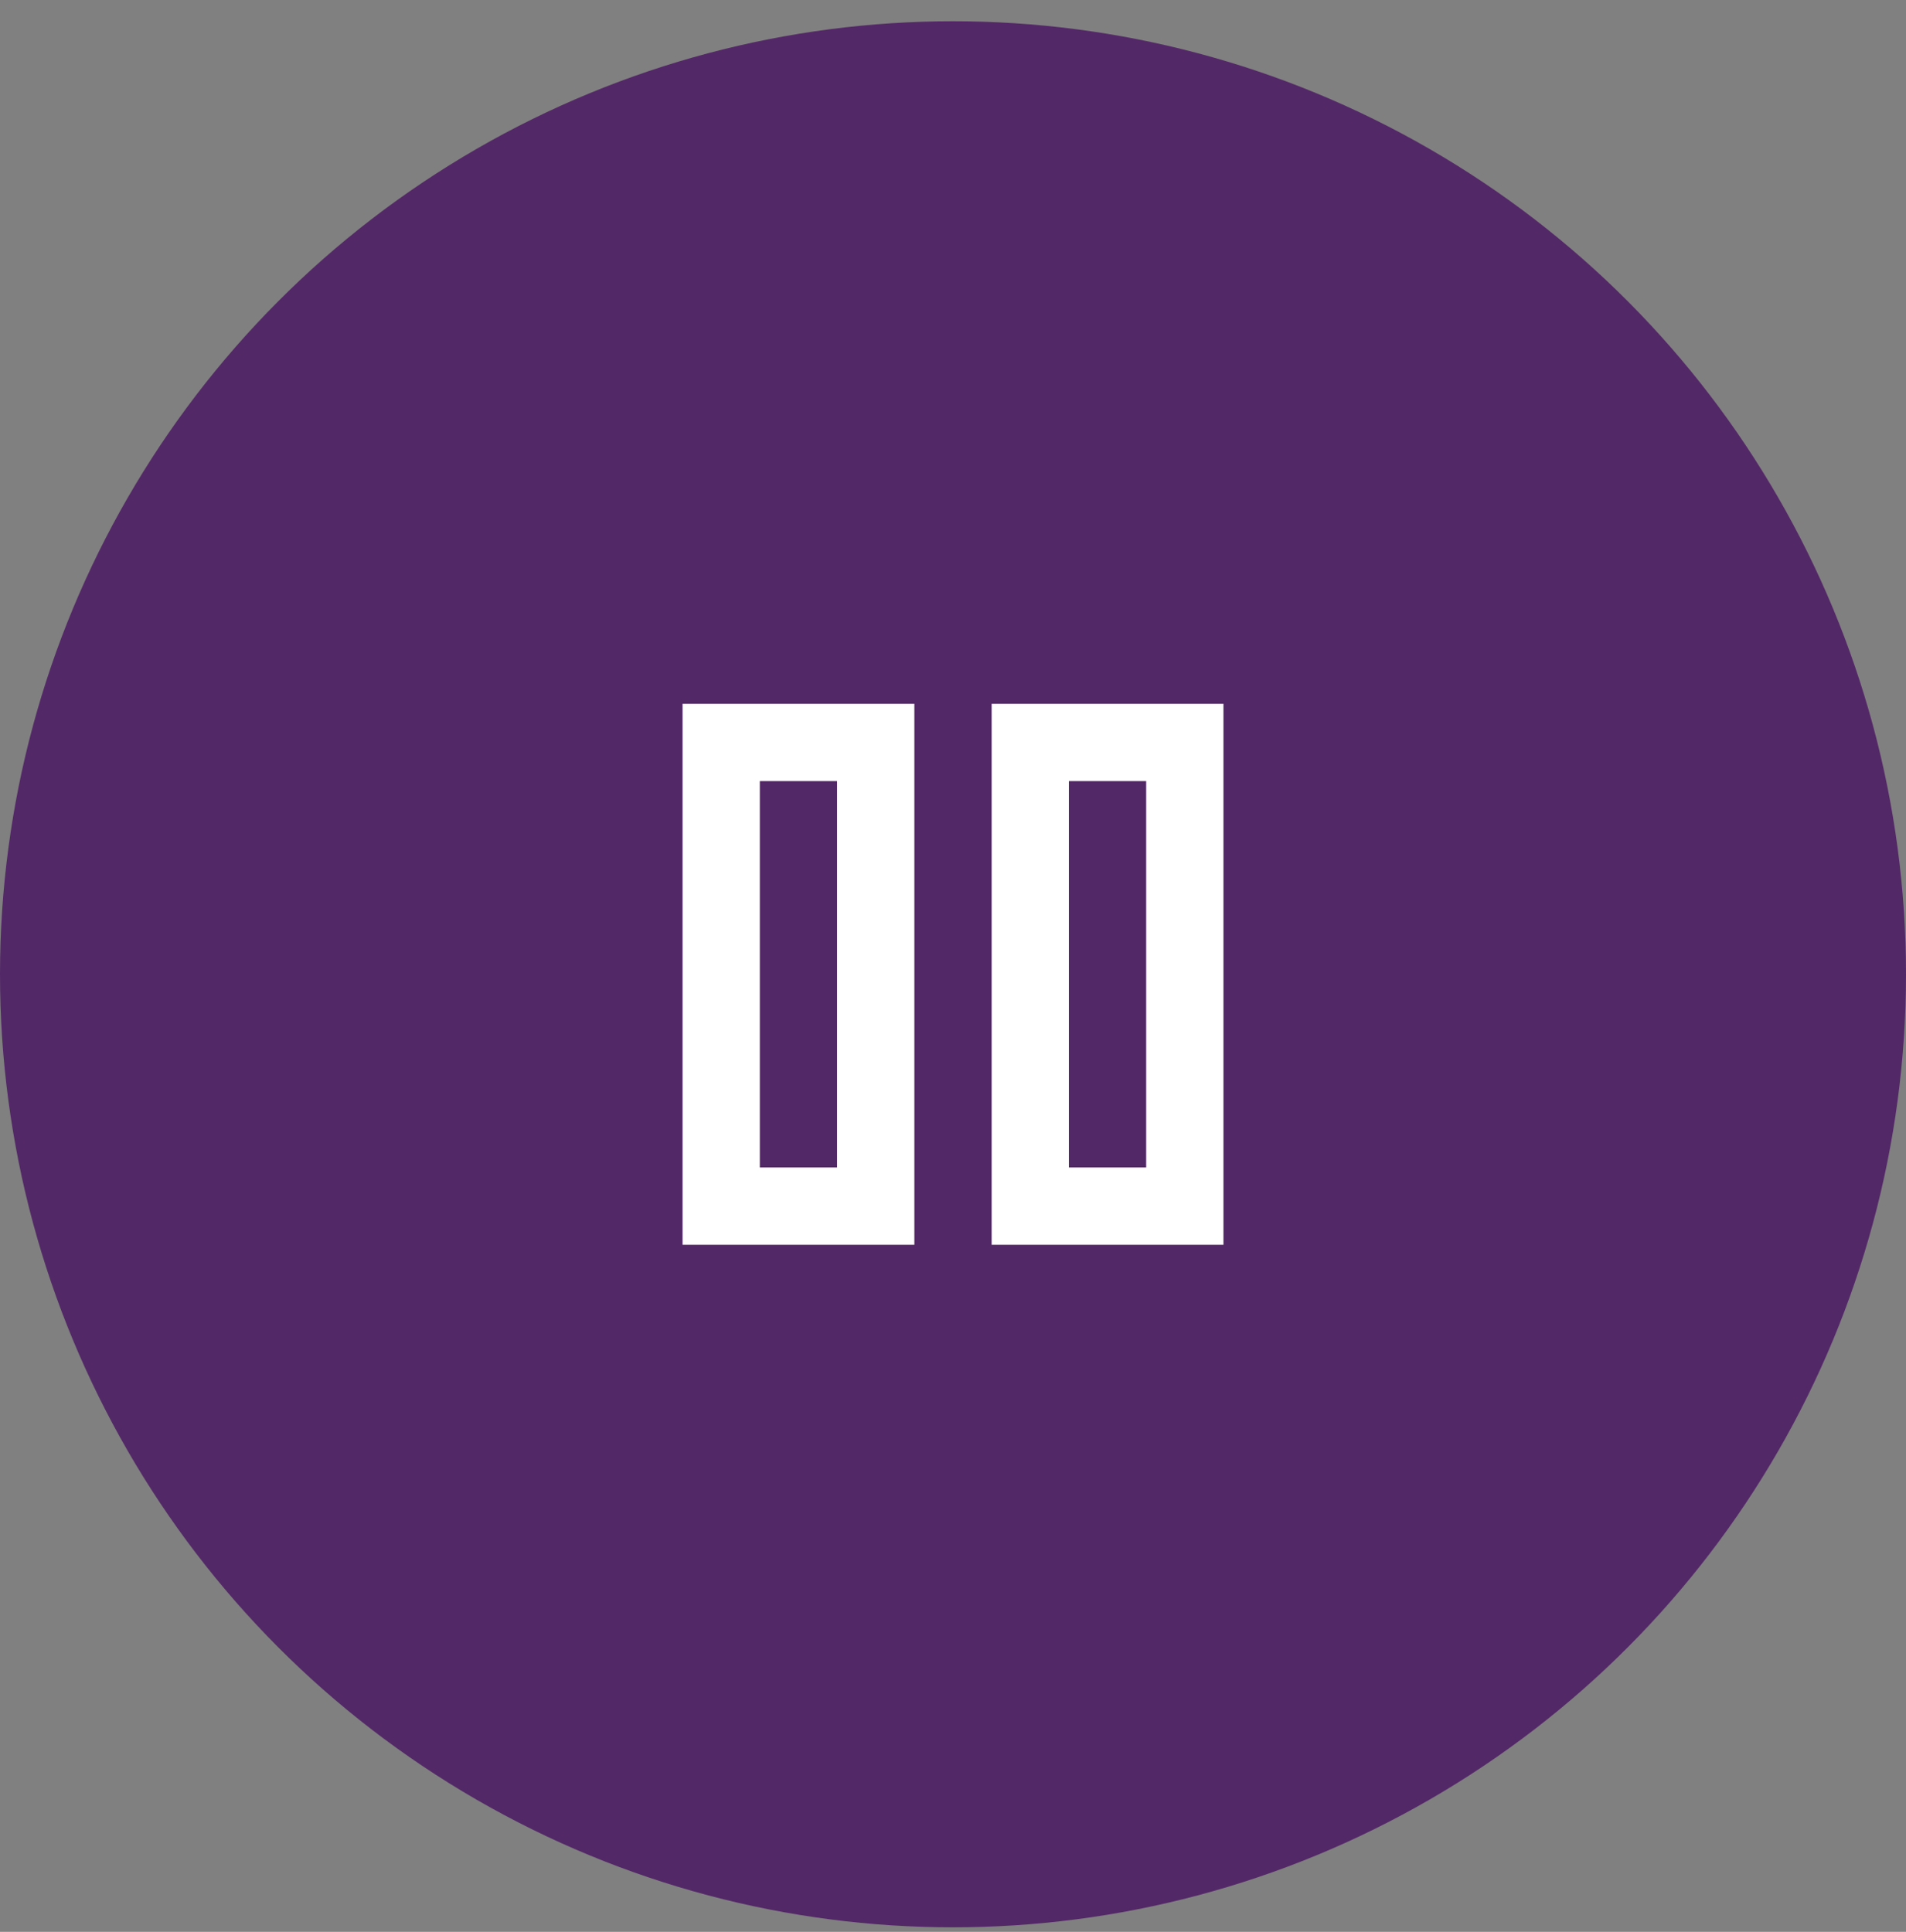
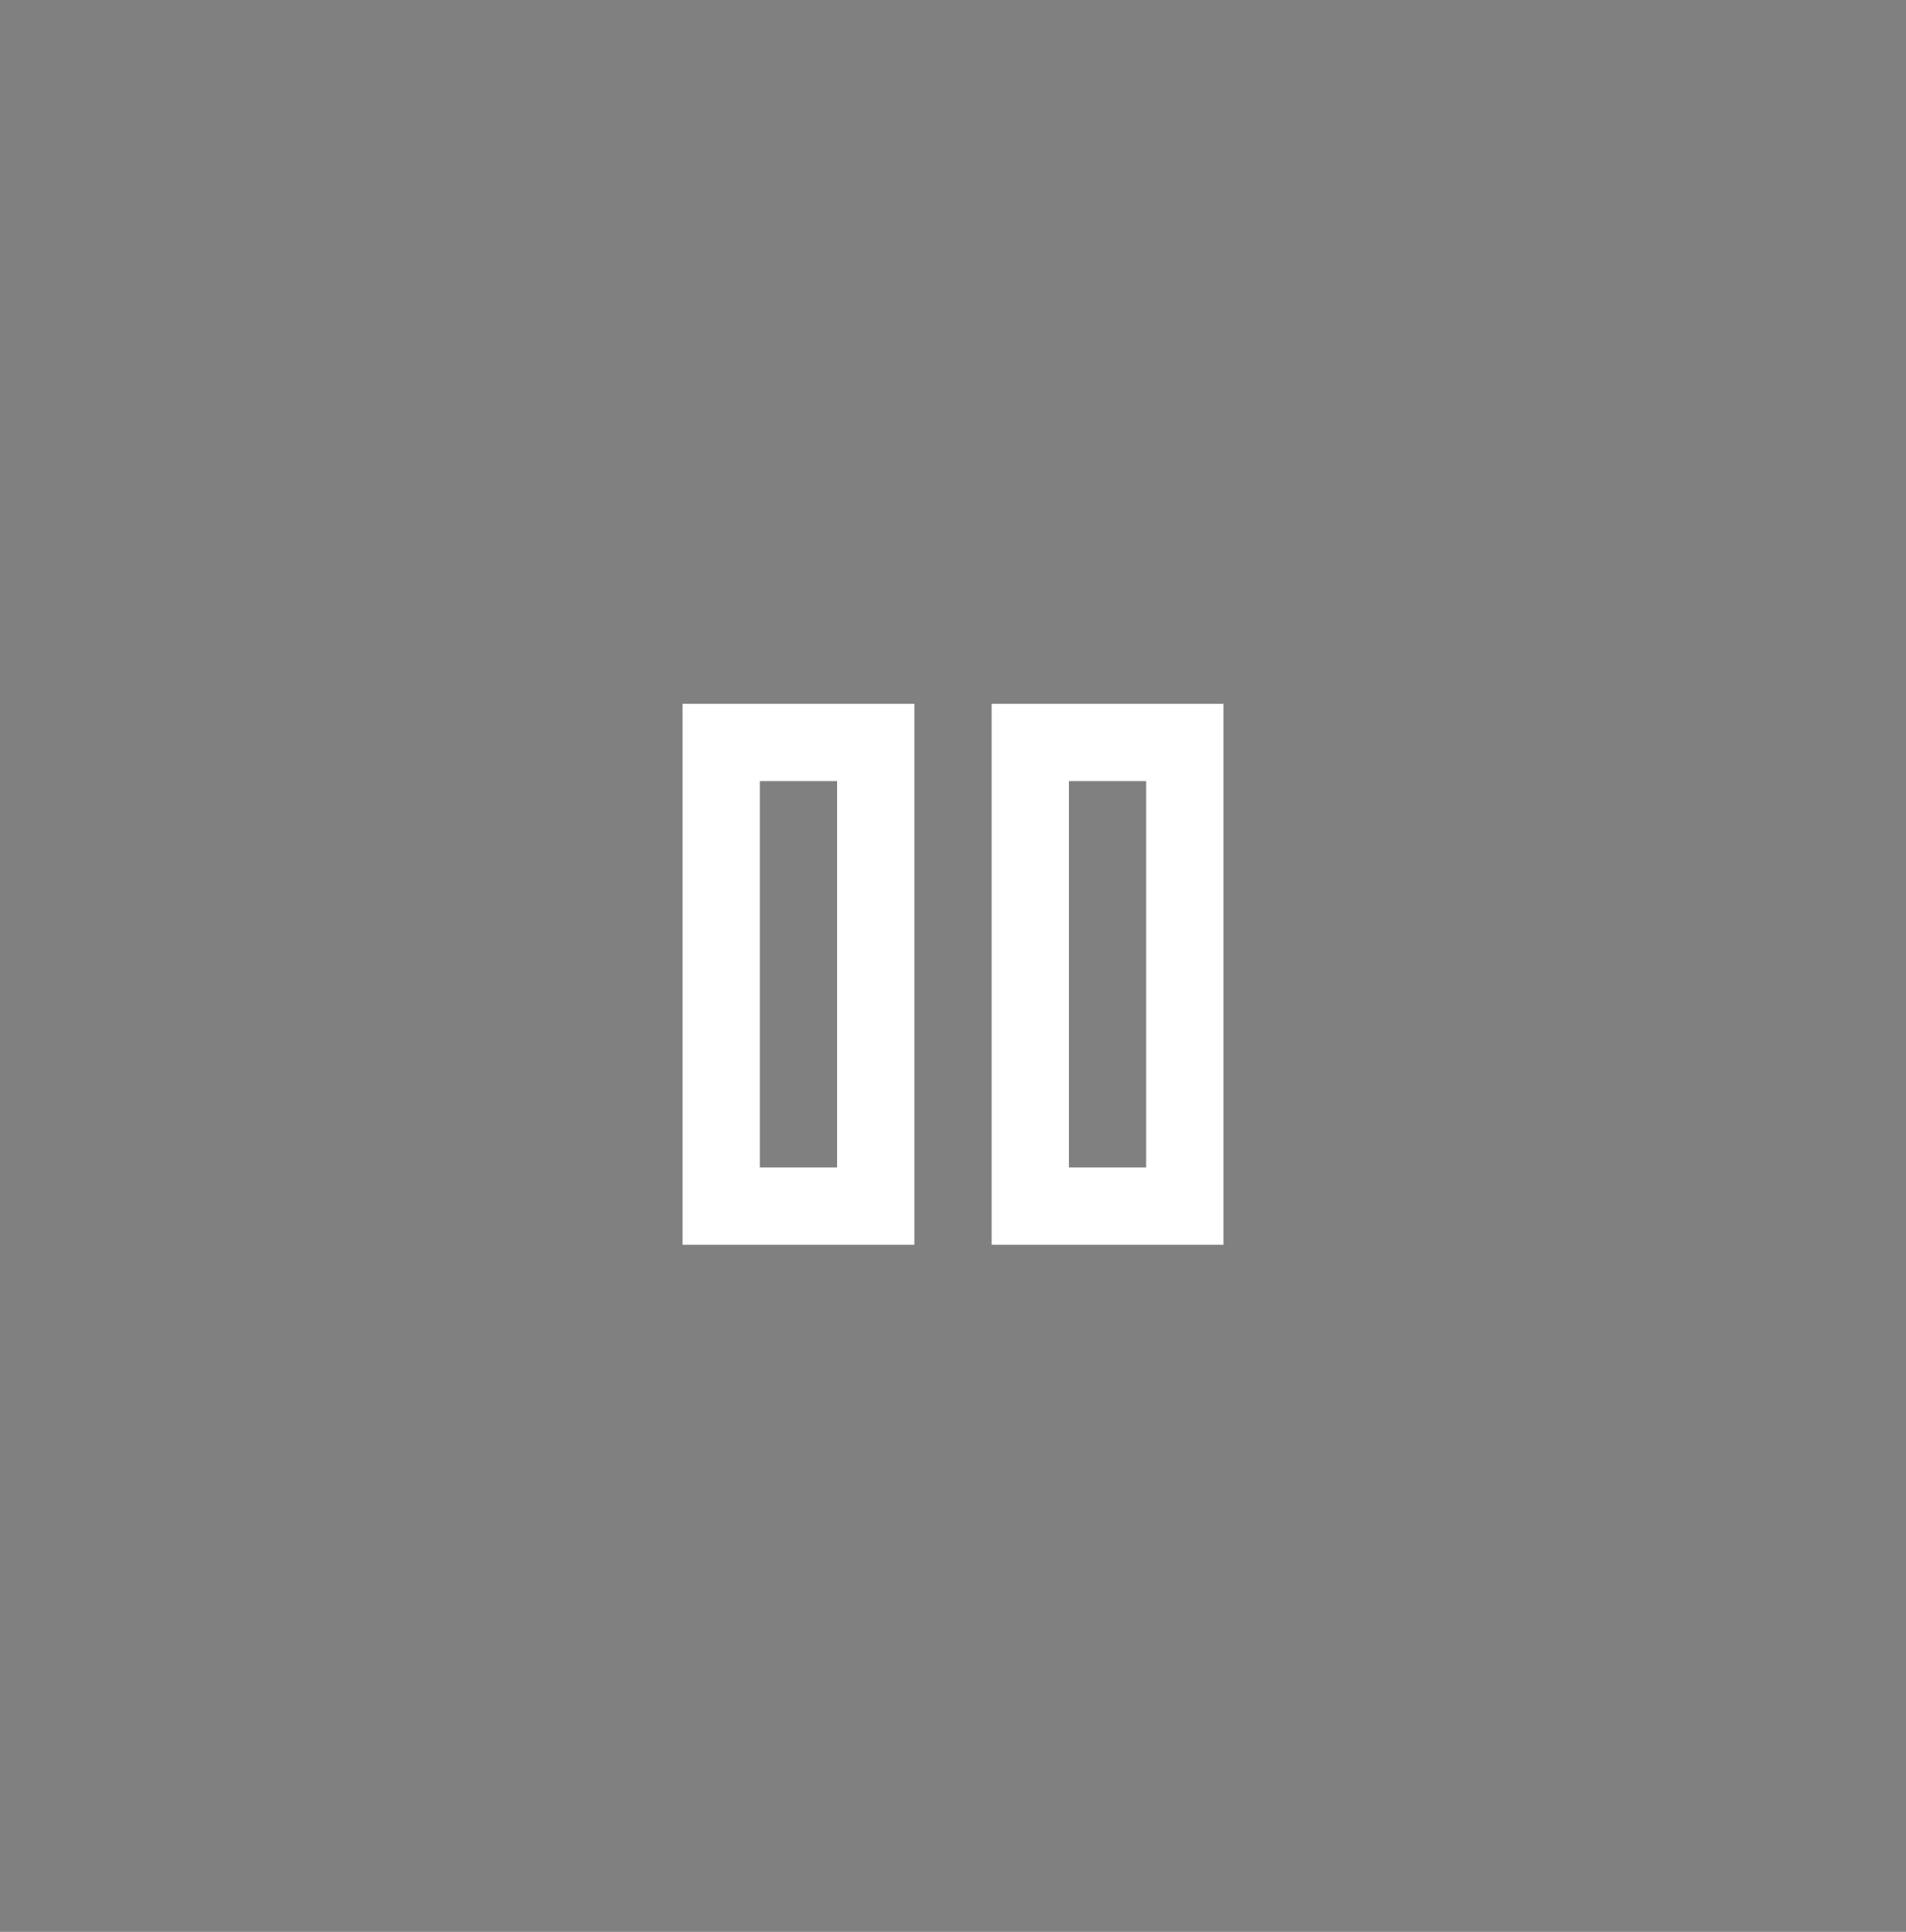
<svg xmlns="http://www.w3.org/2000/svg" width="74" height="75" viewBox="0 0 74 75" fill="none">
  <rect x="0" y="0" width="74" height="75" fill="#808080" stroke="none" />
-   <circle cx="37" cy="37.825" r="37" fill="#532867" />
-   <path d="M38.5 48.325V27.325H47.5V48.325H38.5ZM26.5 48.325V27.325H35.5V48.325H26.5ZM41.5 45.325H44.5V30.325H41.5V45.325ZM29.5 45.325H32.5V30.325H29.5V45.325Z" fill="white" />
+   <path d="M38.5 48.325V27.325H47.5V48.325H38.5ZM26.5 48.325V27.325H35.5V48.325H26.5M41.5 45.325H44.5V30.325H41.5V45.325ZM29.5 45.325H32.5V30.325H29.5V45.325Z" fill="white" />
</svg>